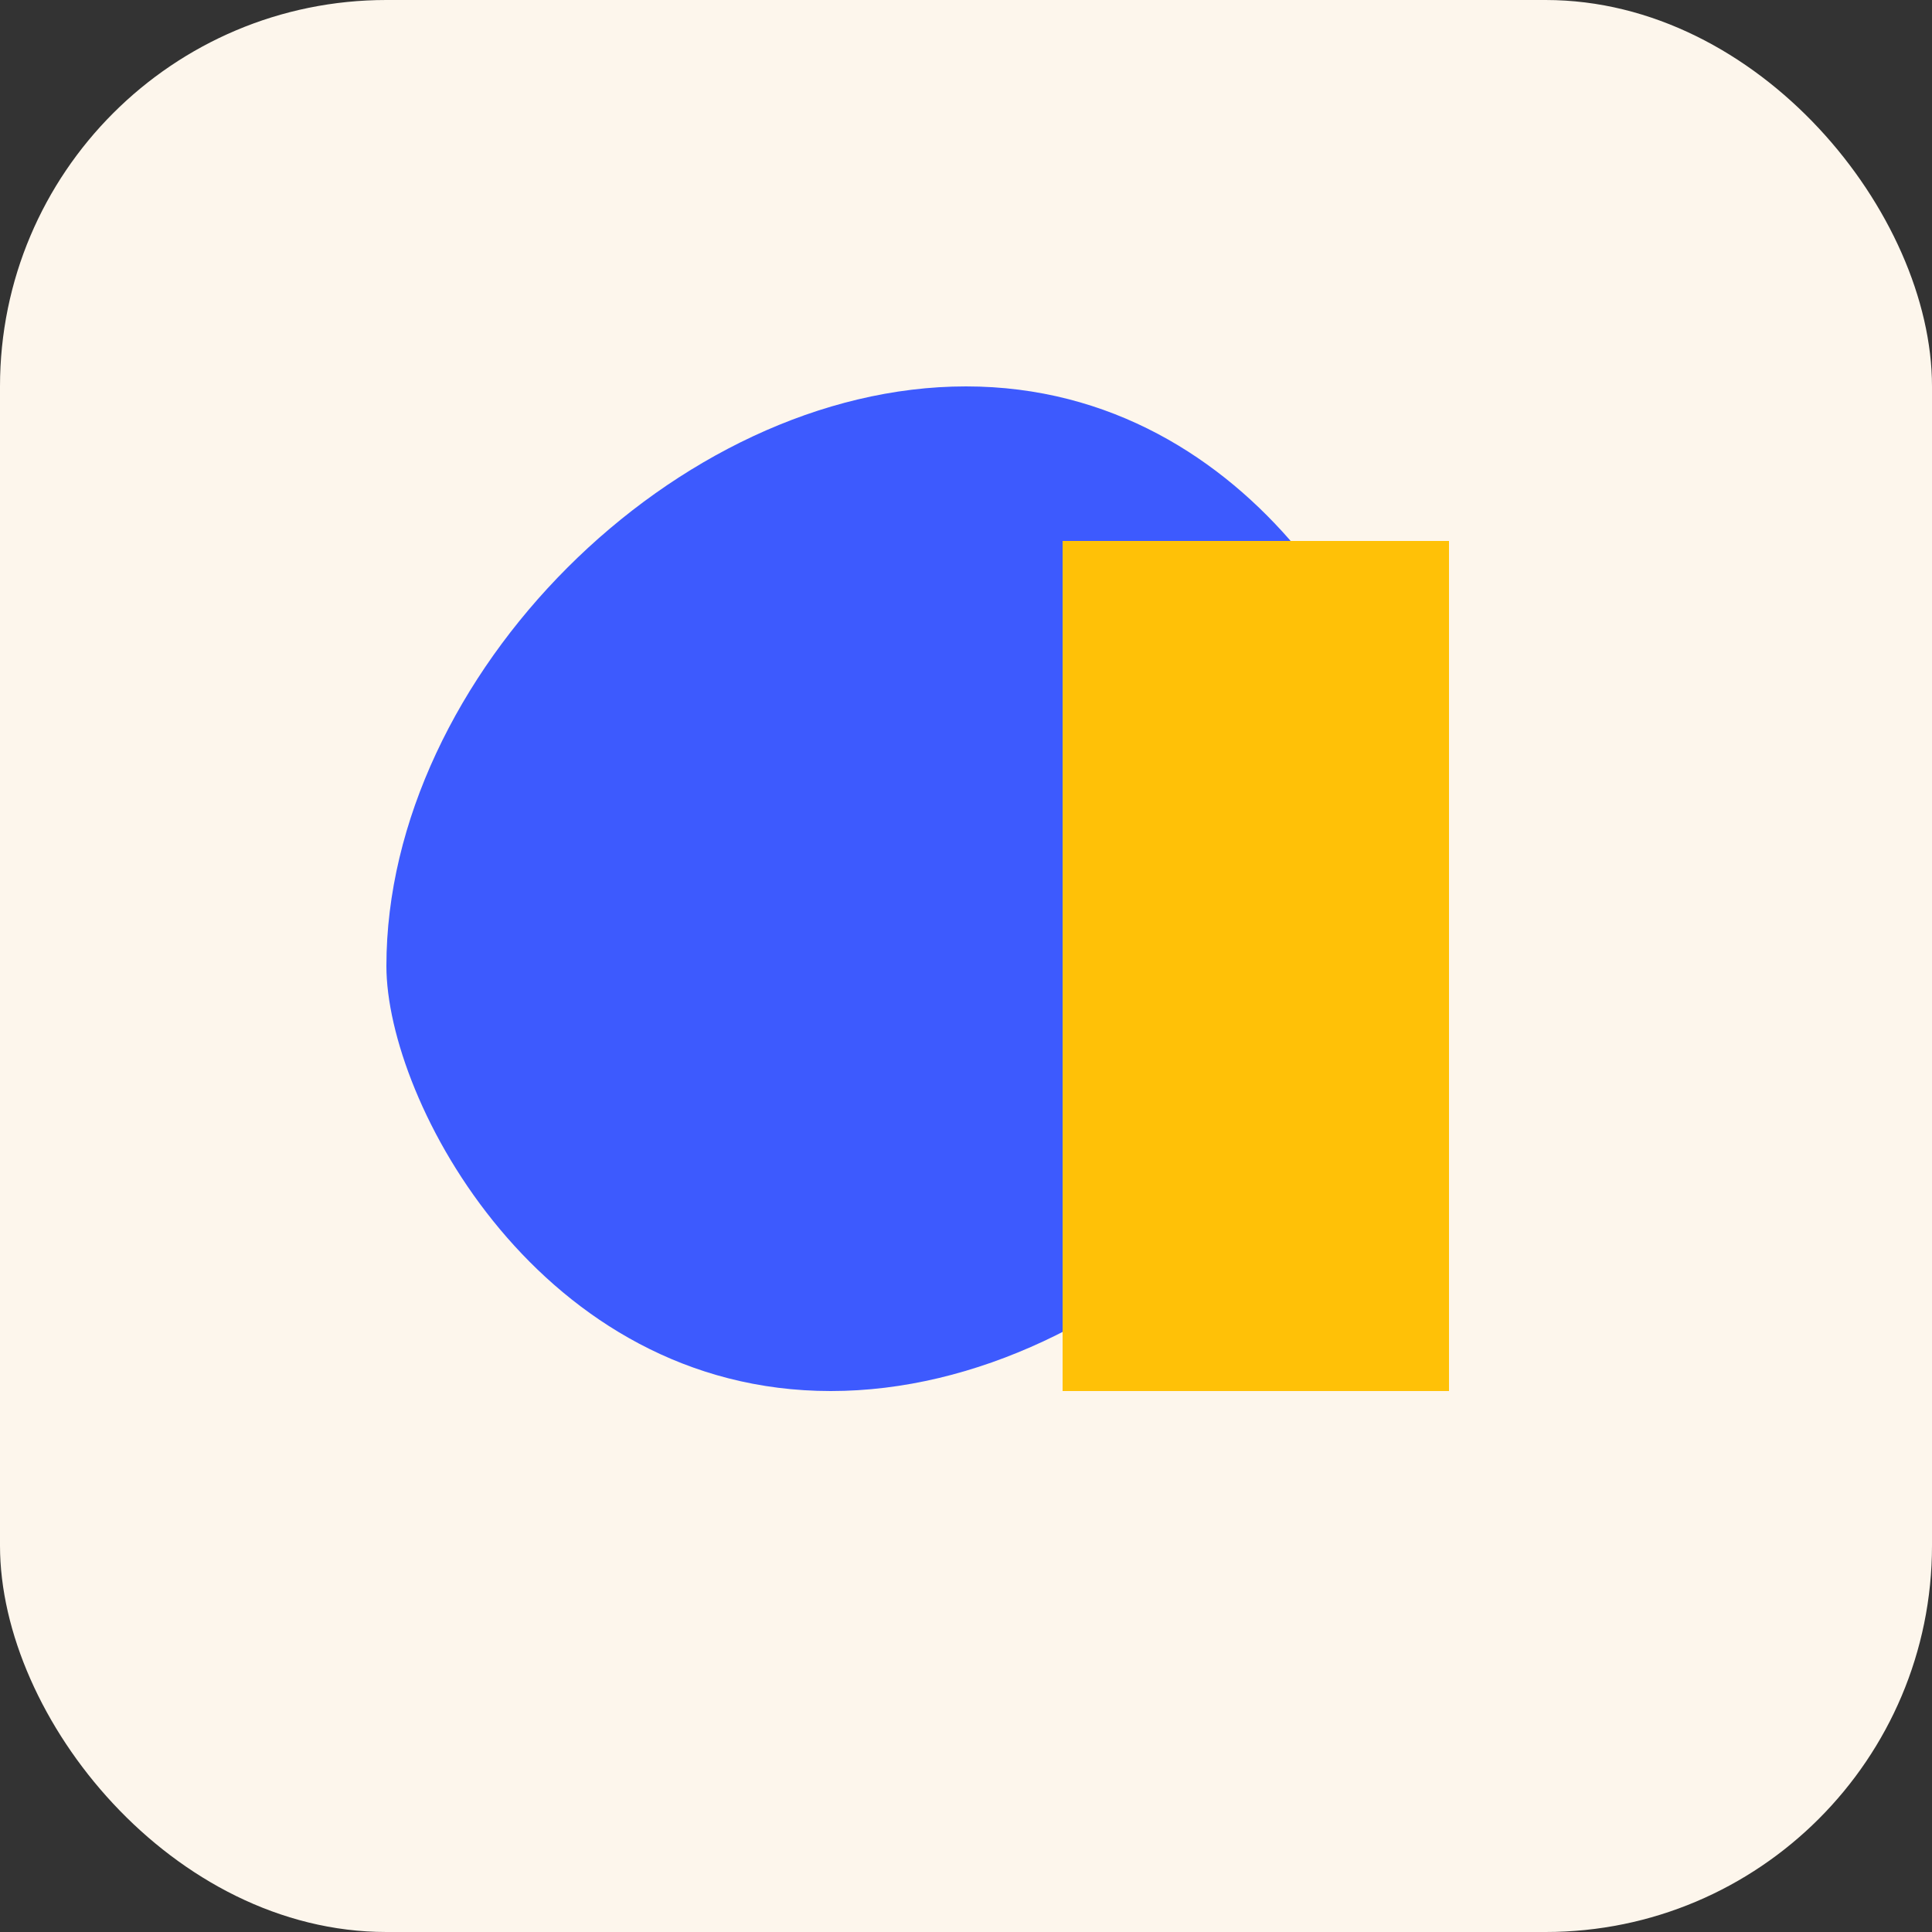
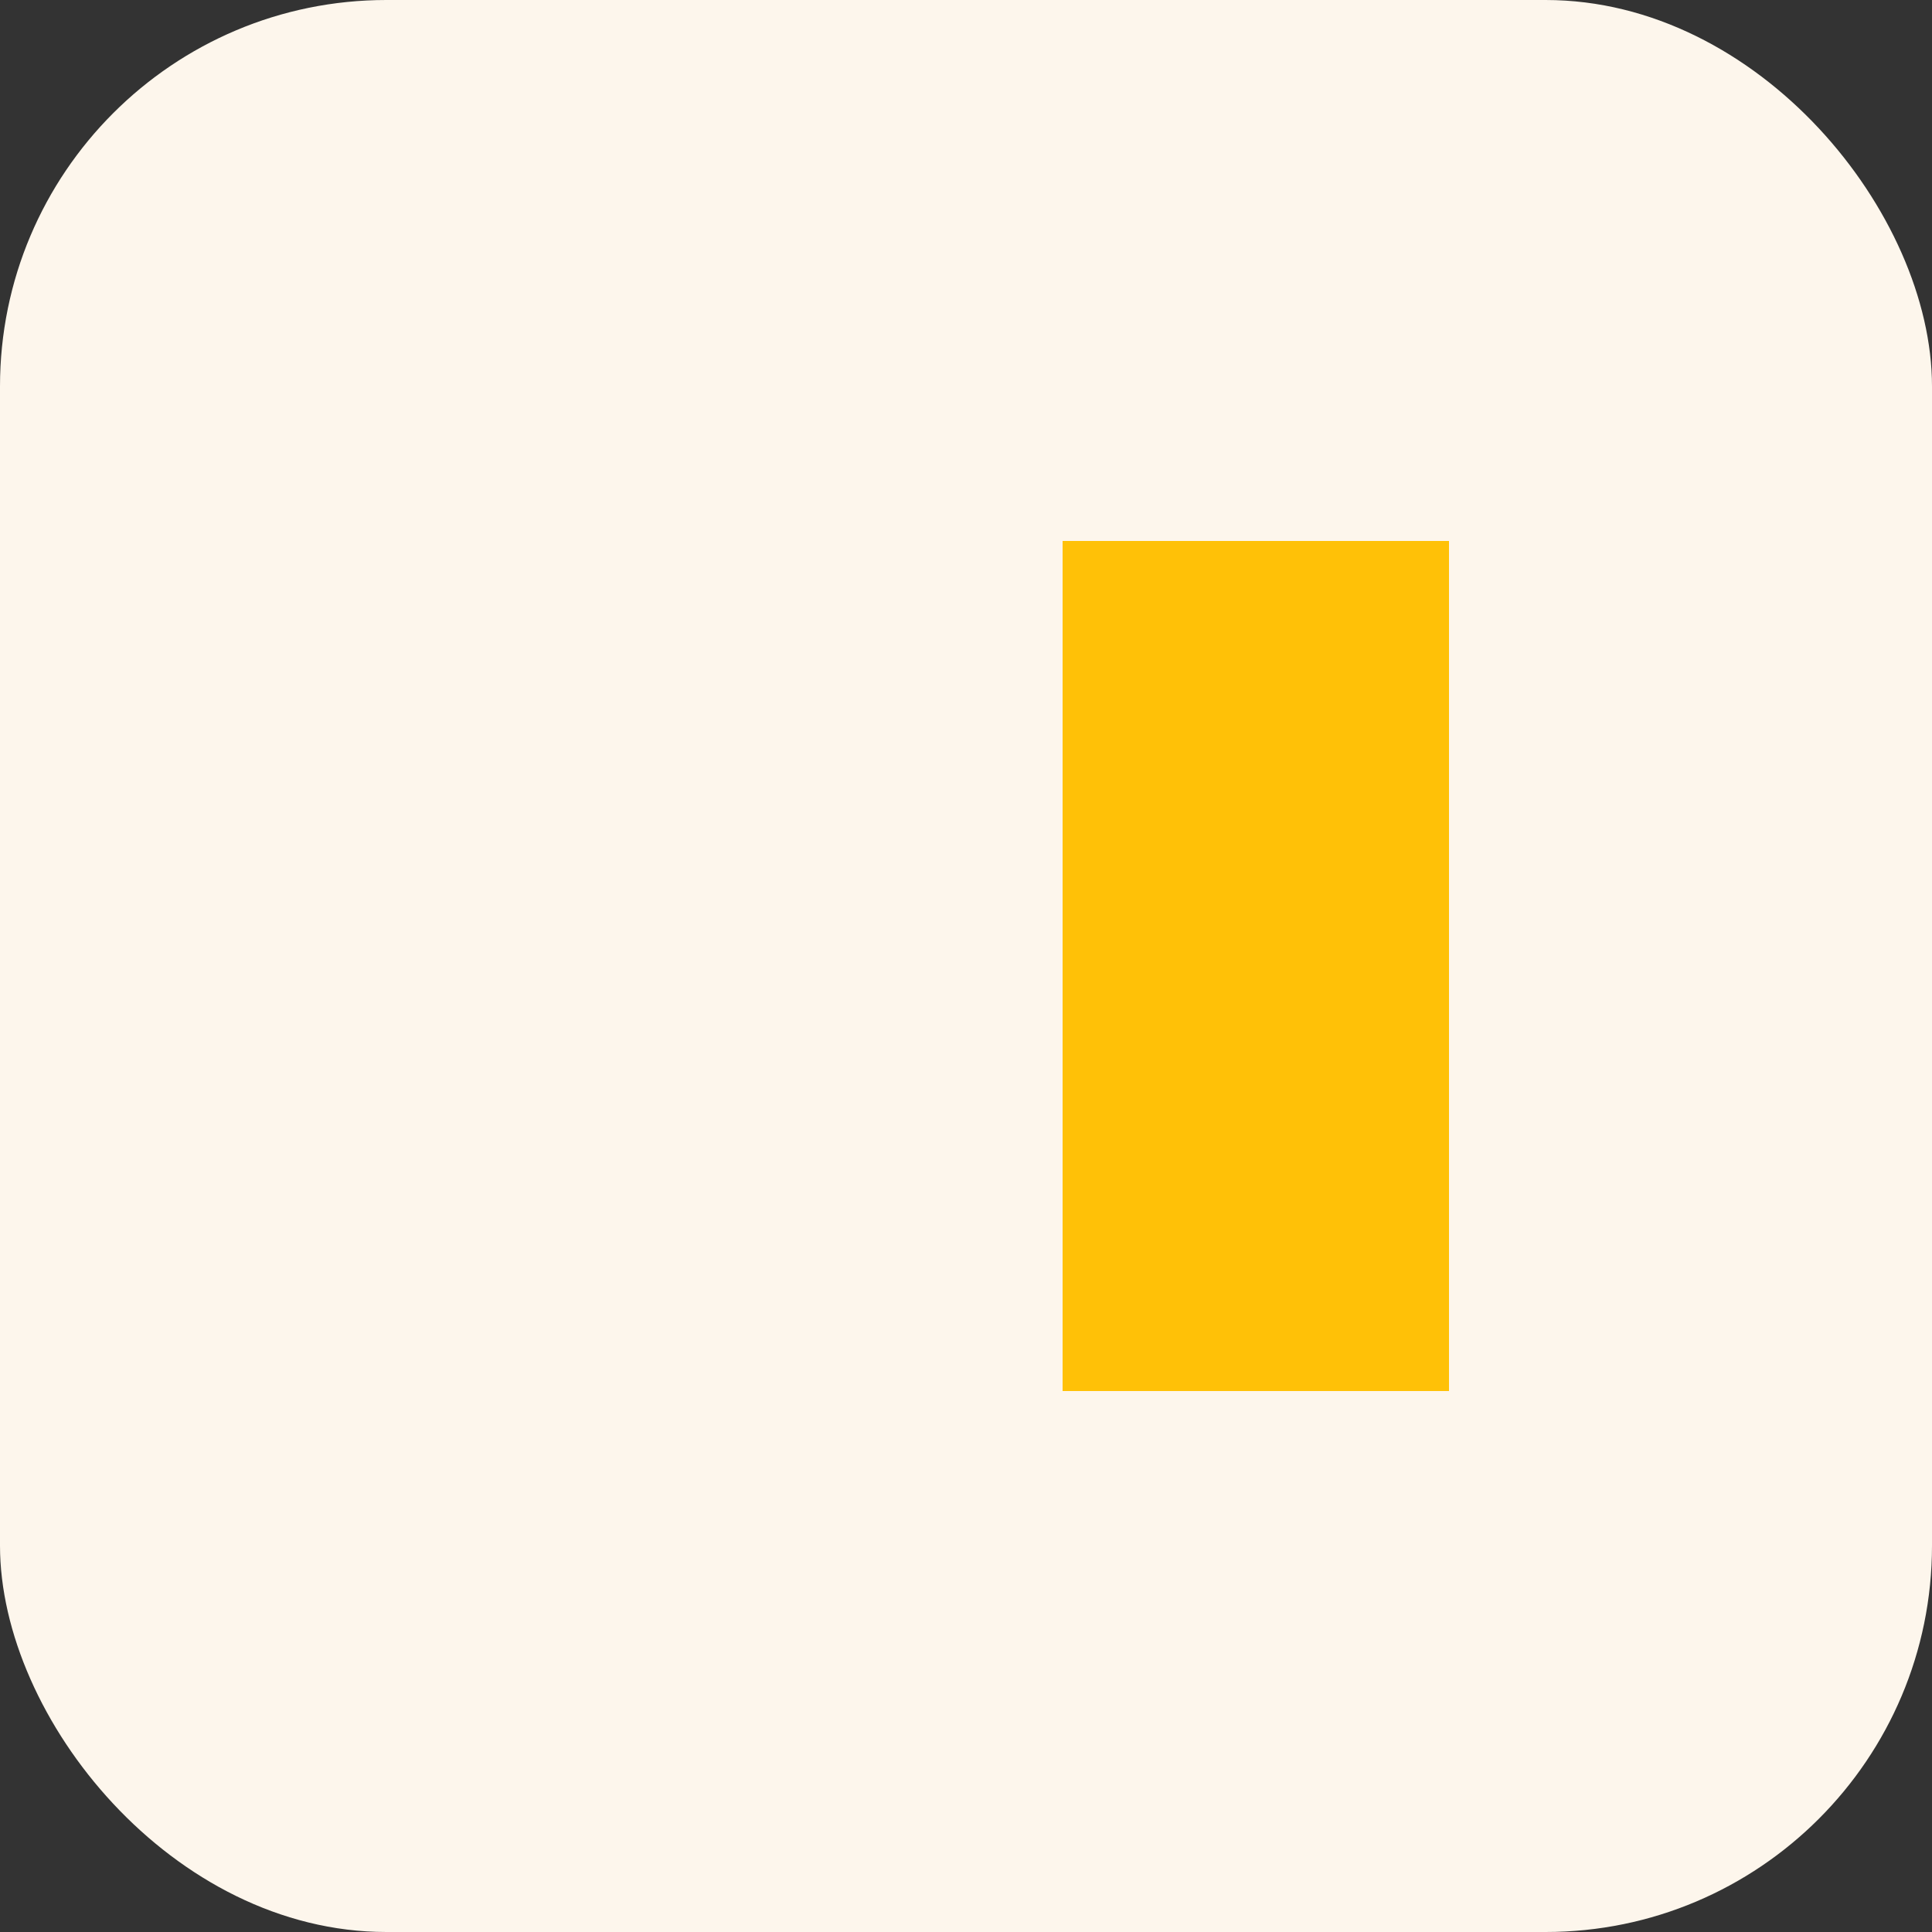
<svg xmlns="http://www.w3.org/2000/svg" viewBox="0 0 100 100">
  <rect x="0" y="0" width="100" height="100" fill="#333333" stroke="none" />
  <rect width="100" height="100" rx="20" fill="#FDF6EC" />
-   <path d="M20,50 C20,35 35,20 50,20 C65,20 73,35 73,42 C73,57 58,72 43,72 C28,72 20,57 20,50" fill="#3D5AFE" />
  <path d="M75,28 L75,72 L55,72 L55,28 L75,28 Z" fill="#FFC107" />
</svg>